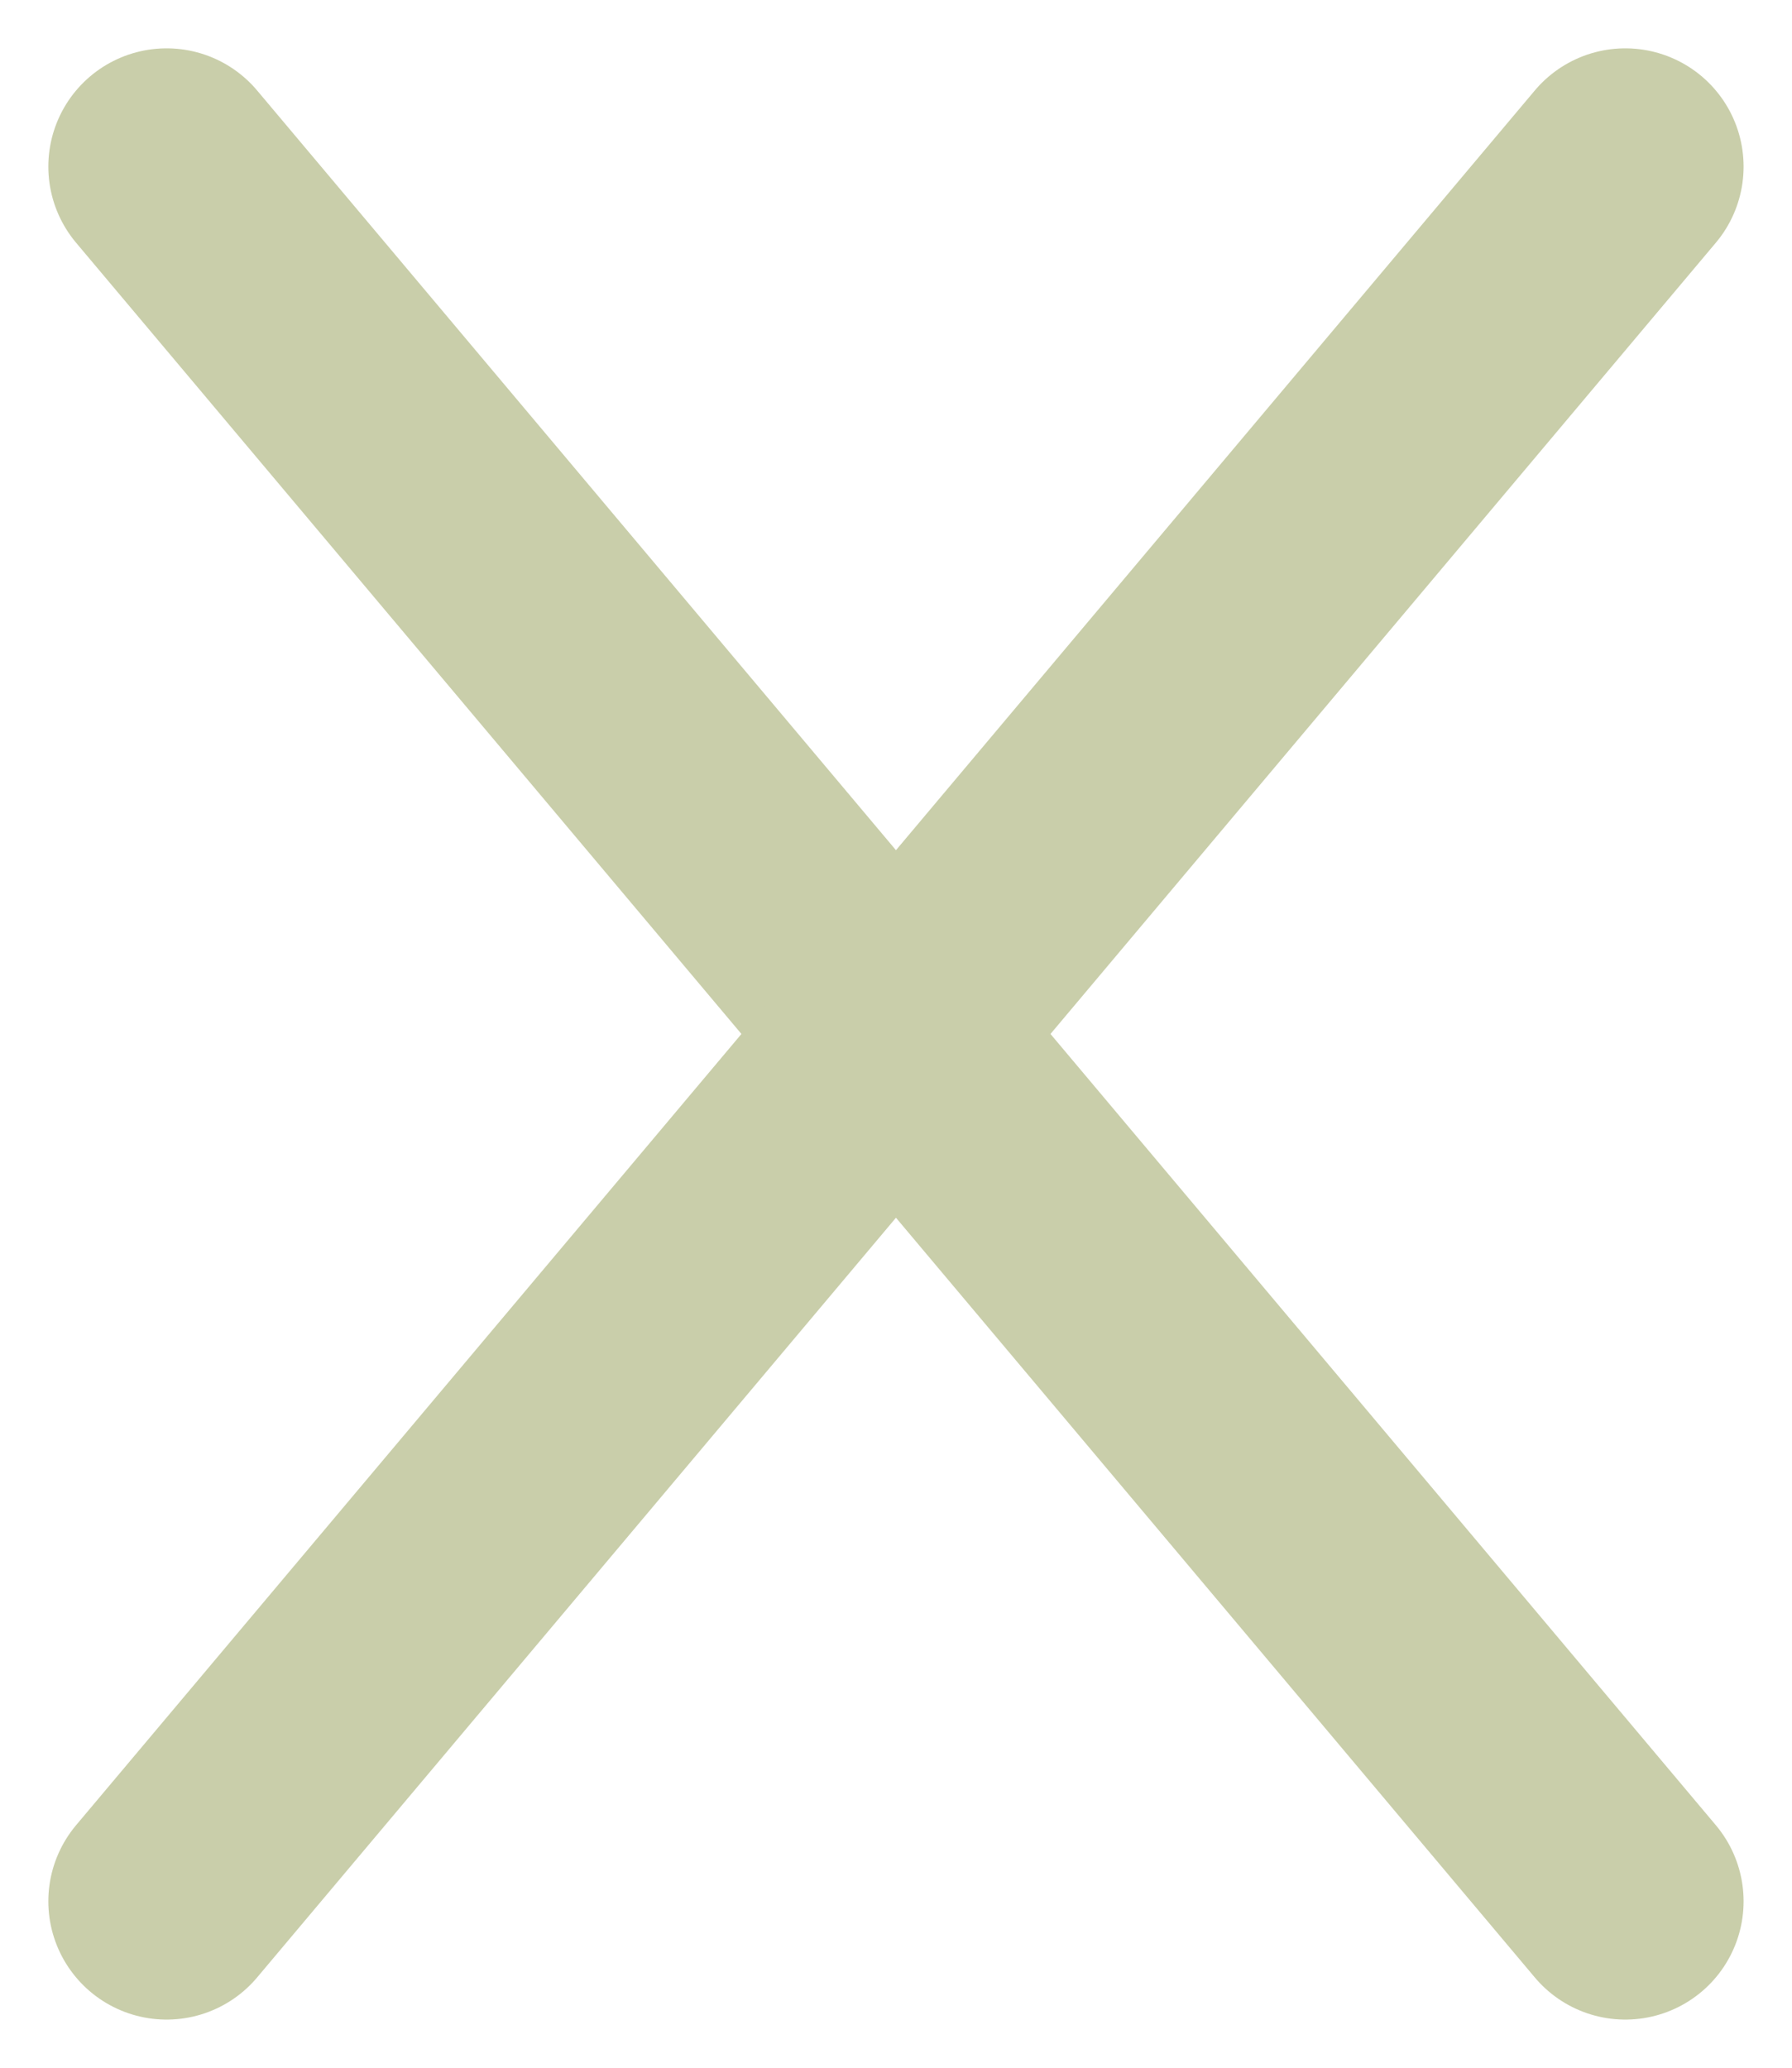
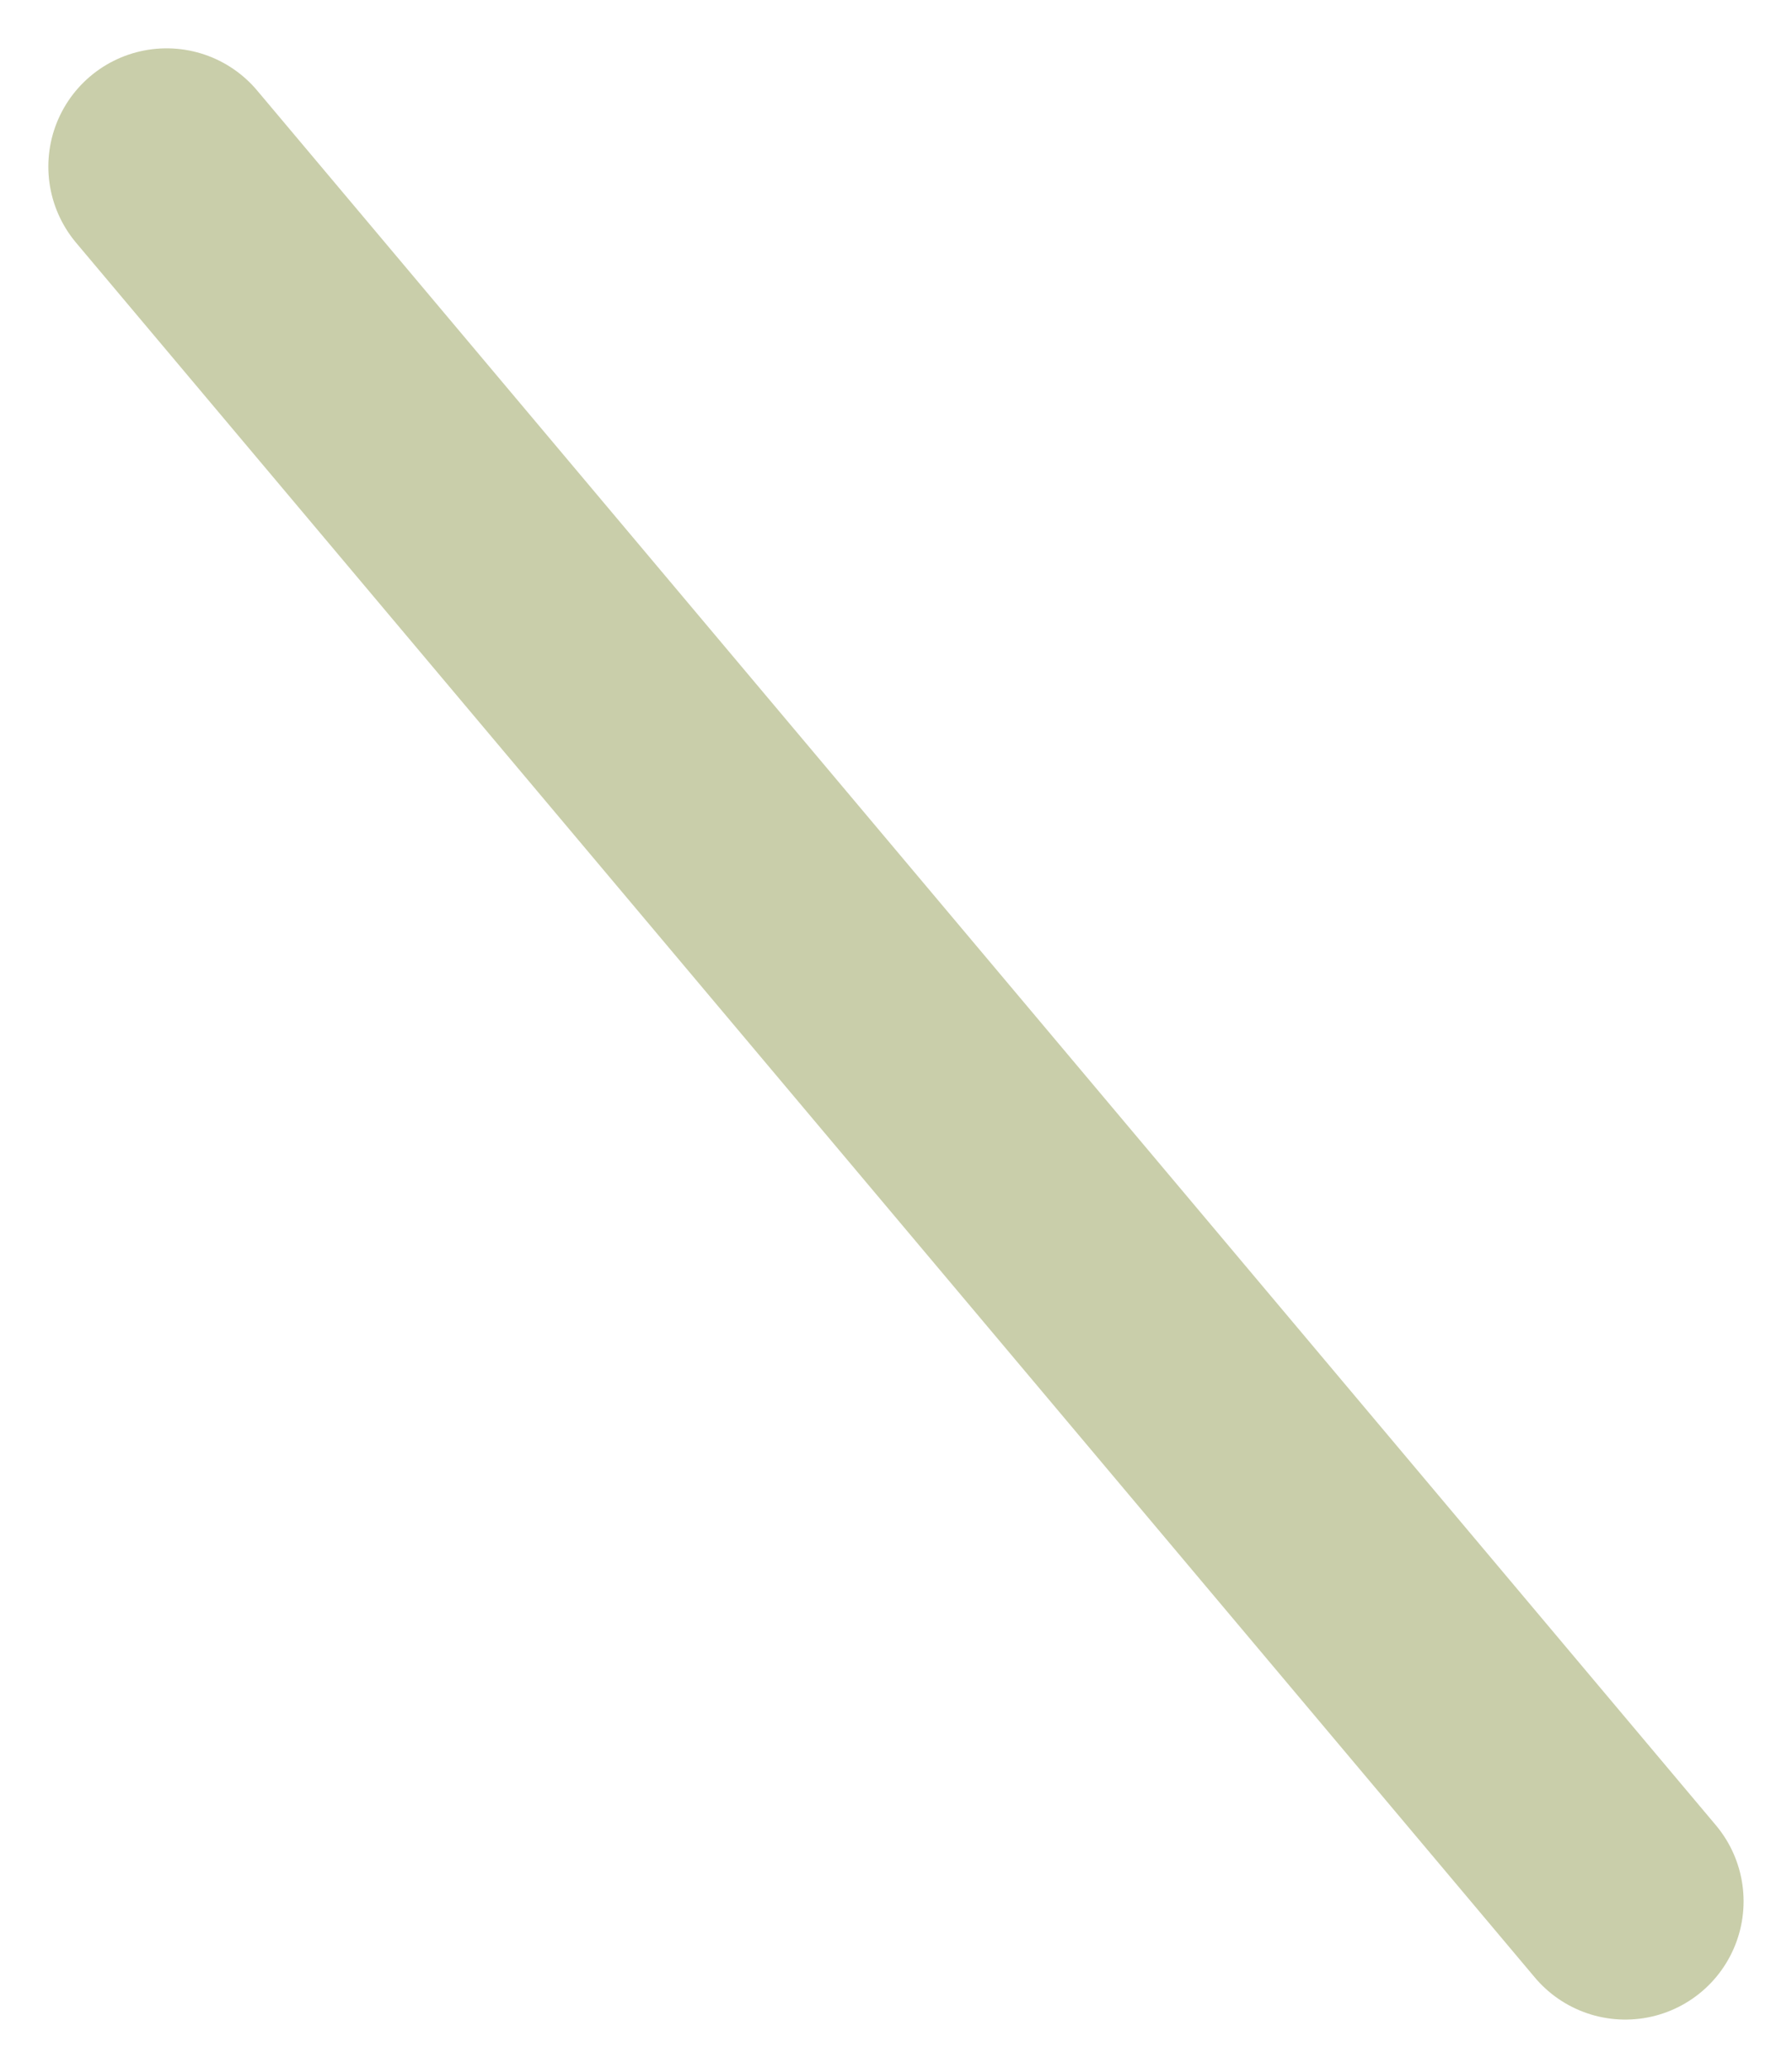
<svg xmlns="http://www.w3.org/2000/svg" width="22.727" height="26.227" viewBox="0 0 22.727 26.227">
  <g id="Close_icon" data-name="Close icon" transform="translate(2.113 2.113)">
    <line id="Line_6" data-name="Line 6" x2="18.5" y2="22" fill="none" stroke="#c9ceaa" stroke-linecap="round" stroke-width="3" />
-     <line id="Line_7" data-name="Line 7" x1="18.5" y2="22" fill="none" stroke="#c9ceaa" stroke-linecap="round" stroke-width="3" />
  </g>
</svg>